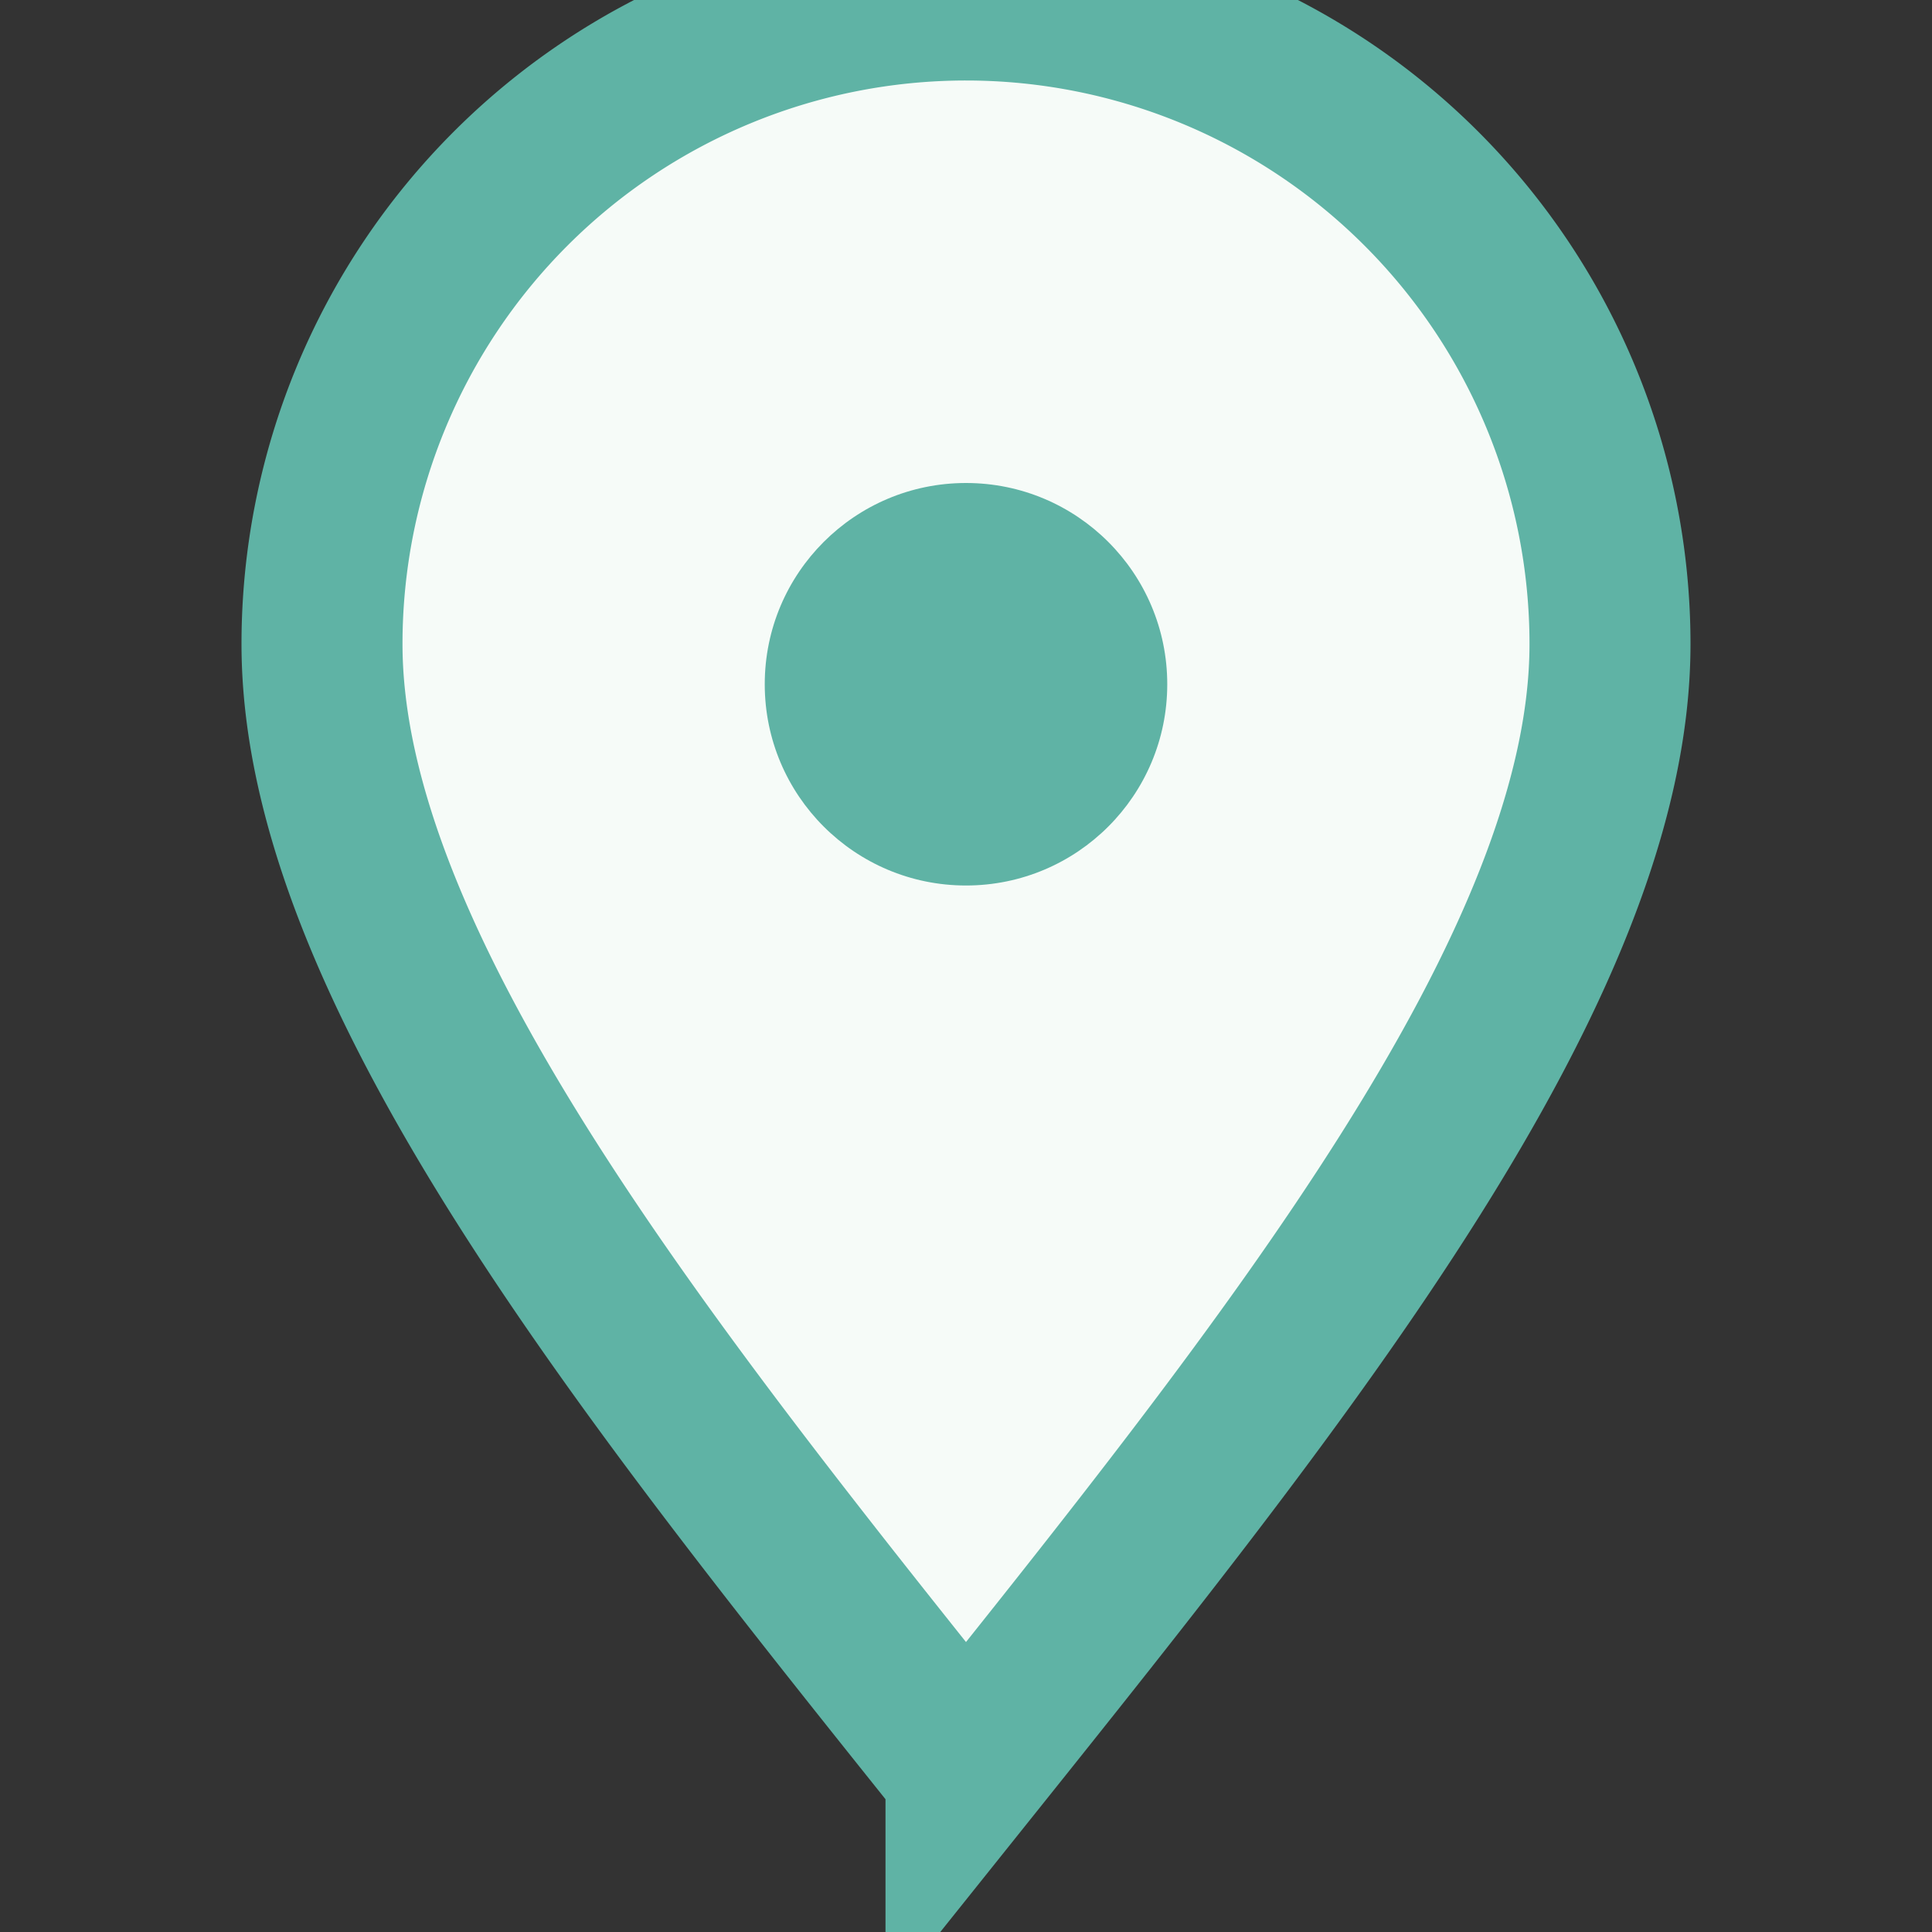
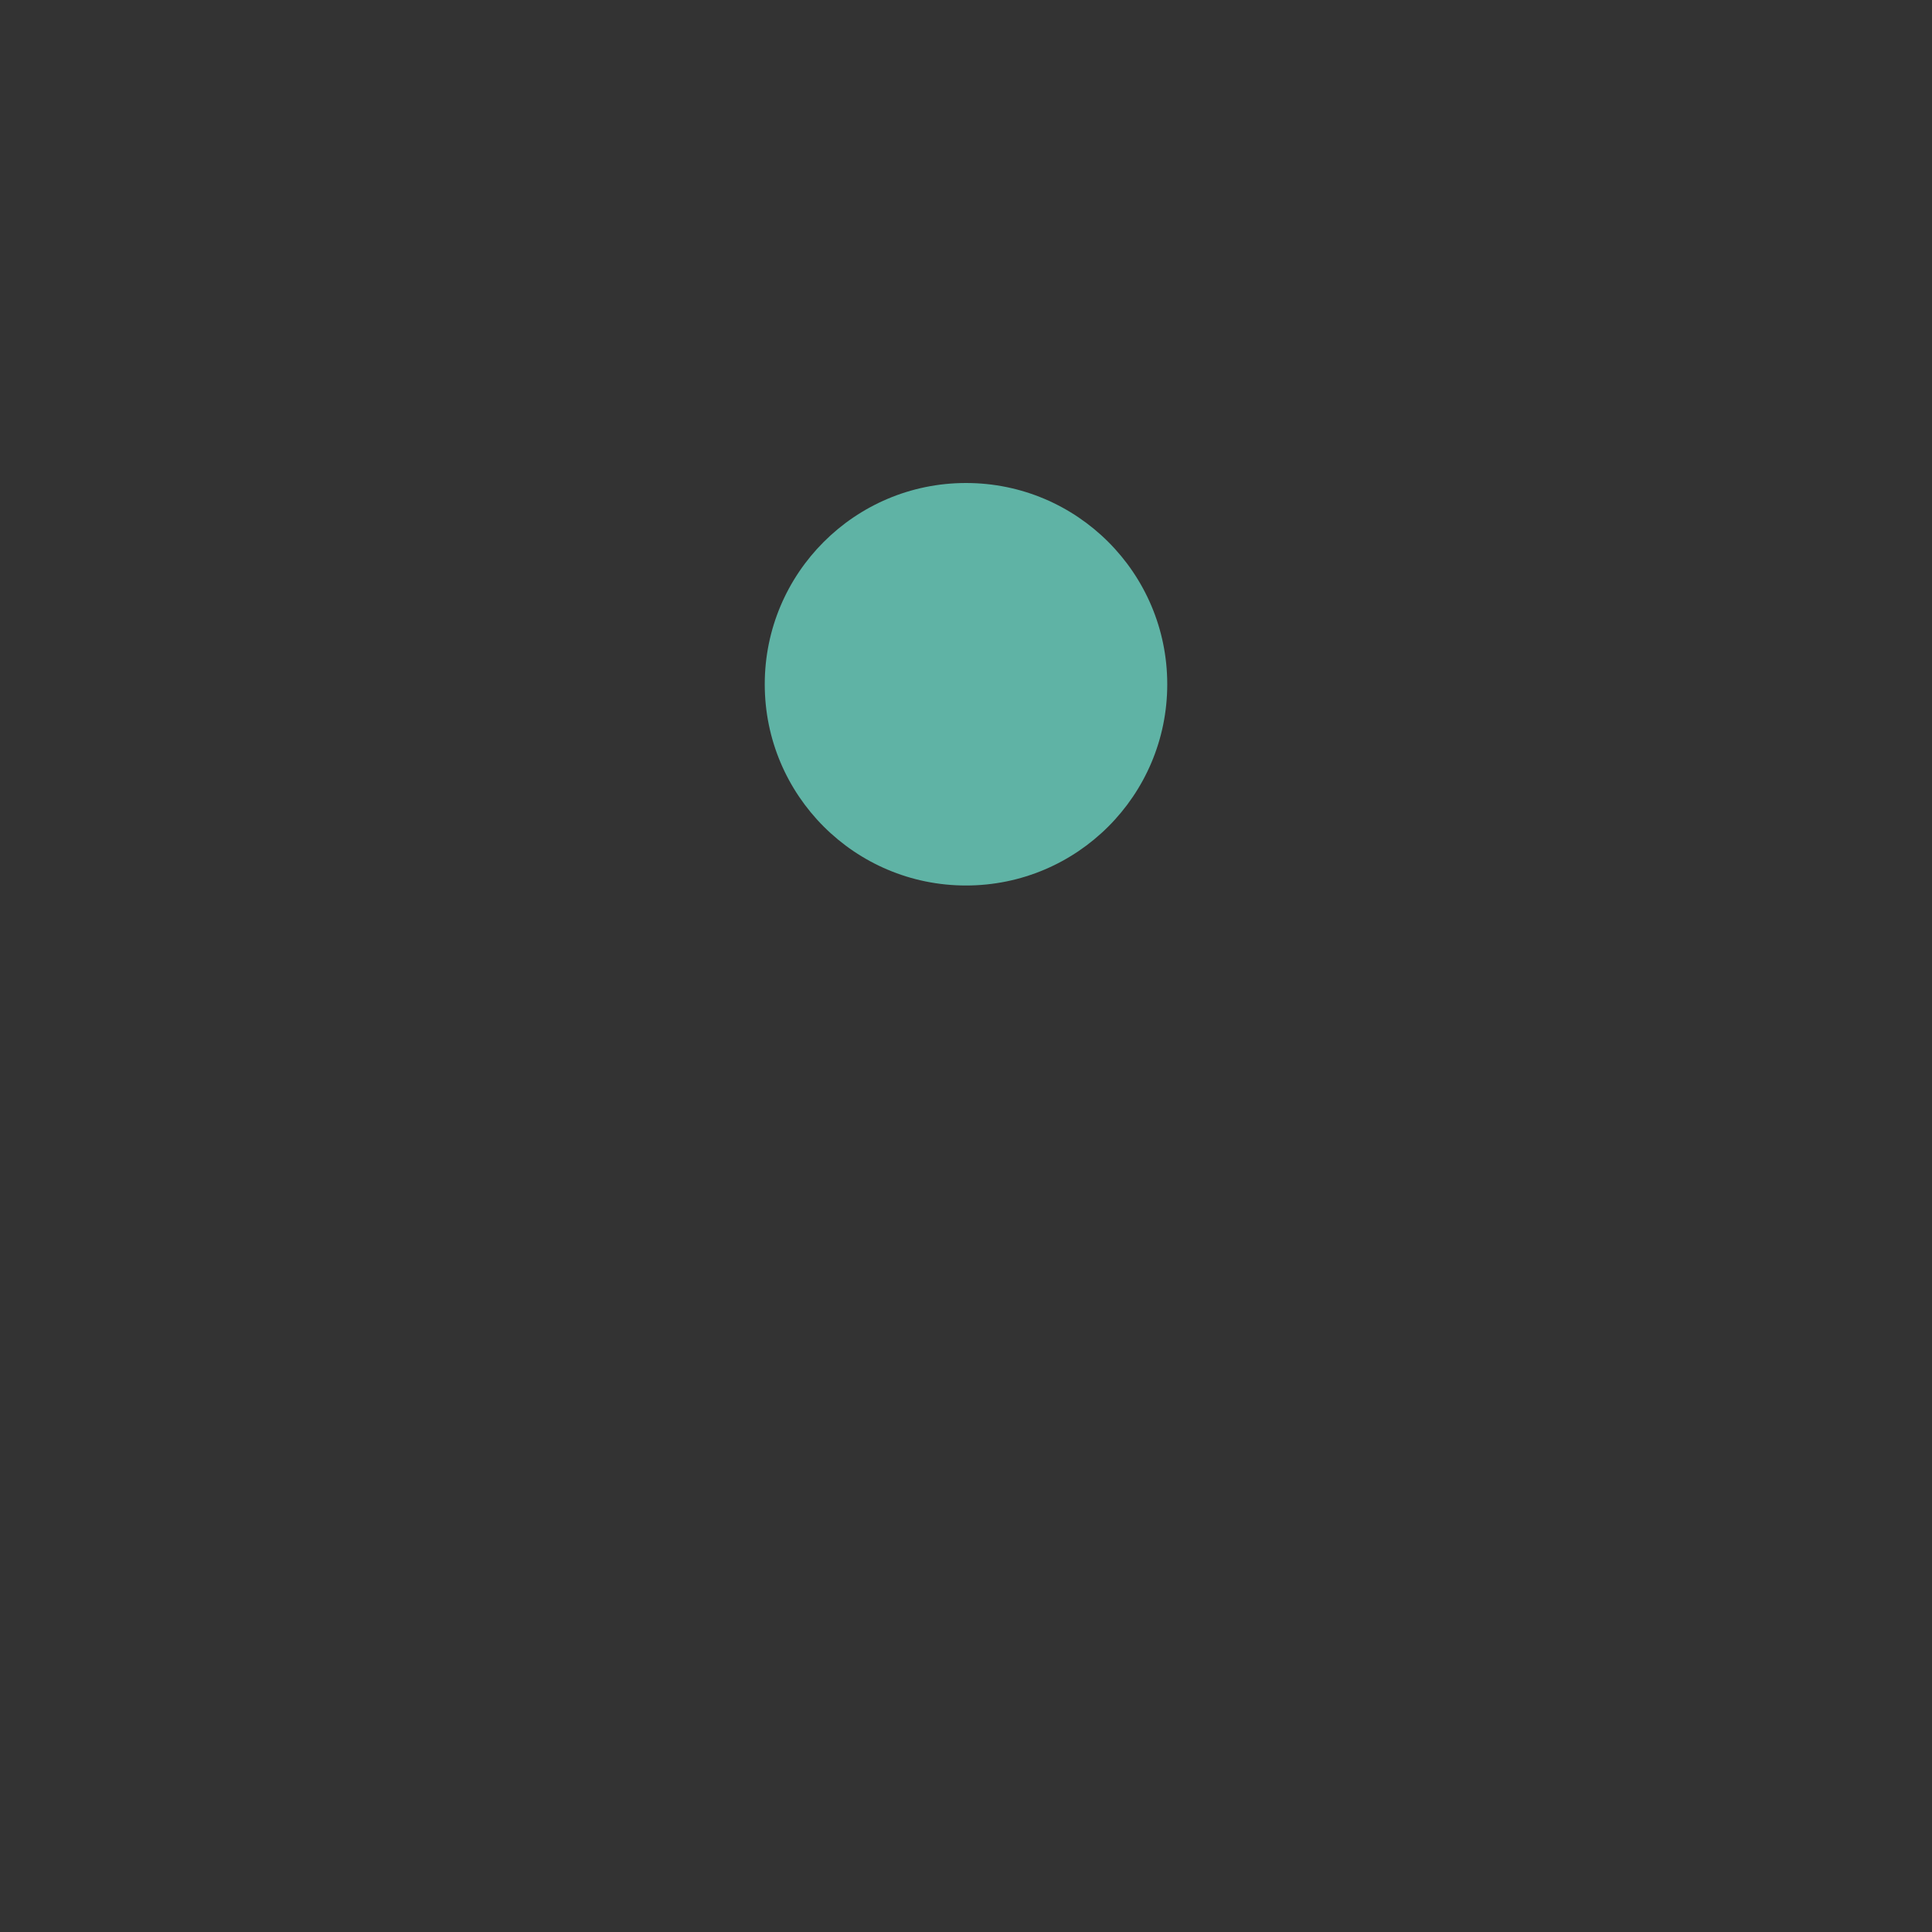
<svg xmlns="http://www.w3.org/2000/svg" width="24" height="24" viewBox="0 0 24 24">
  <rect x="0" y="0" width="24" height="24" fill="#333333" stroke="none" />
-   <path d="M12 22c4-5 8-10 8-14a8 8 0 1 0-16 0c0 4 4 9 8 14z" fill="#F6FBF8" stroke="#5FB3A5" stroke-width="2" />
  <circle cx="12" cy="8.5" r="2.5" fill="#5FB3A5" />
</svg>